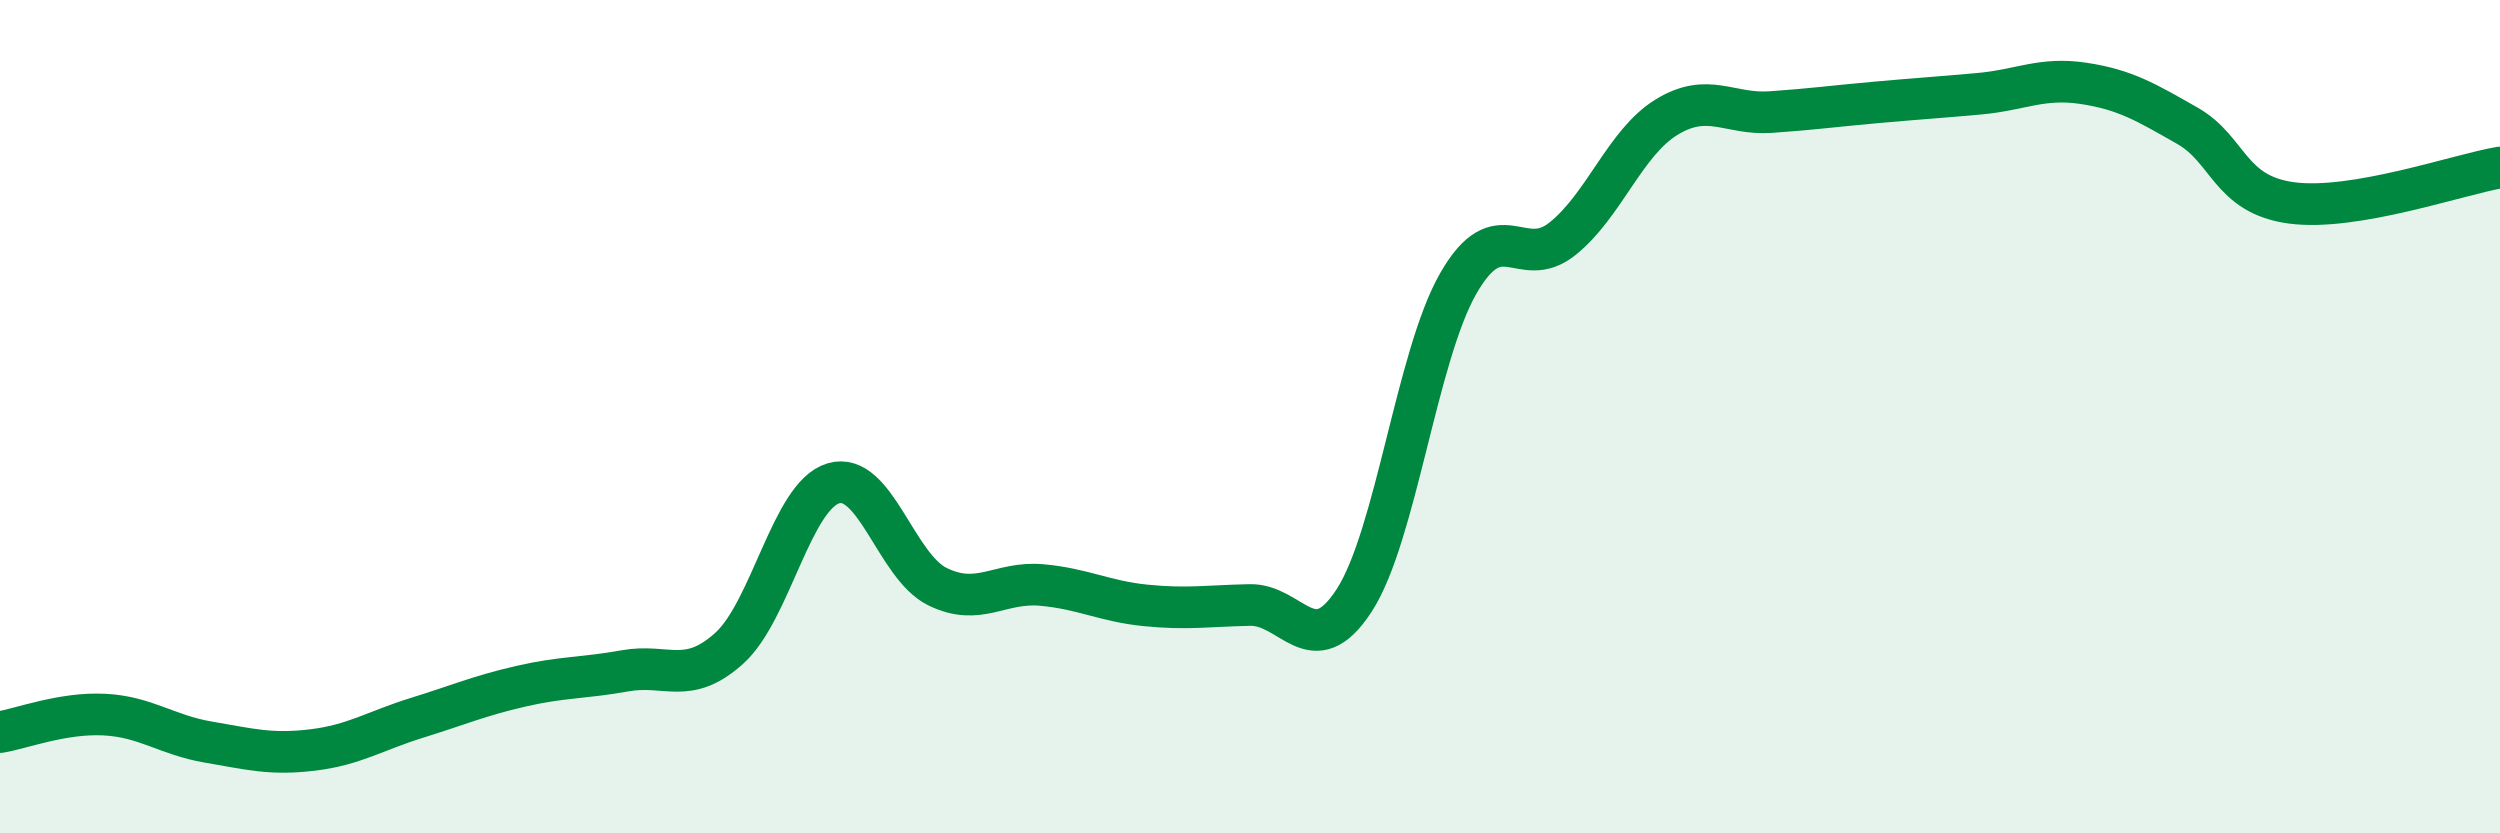
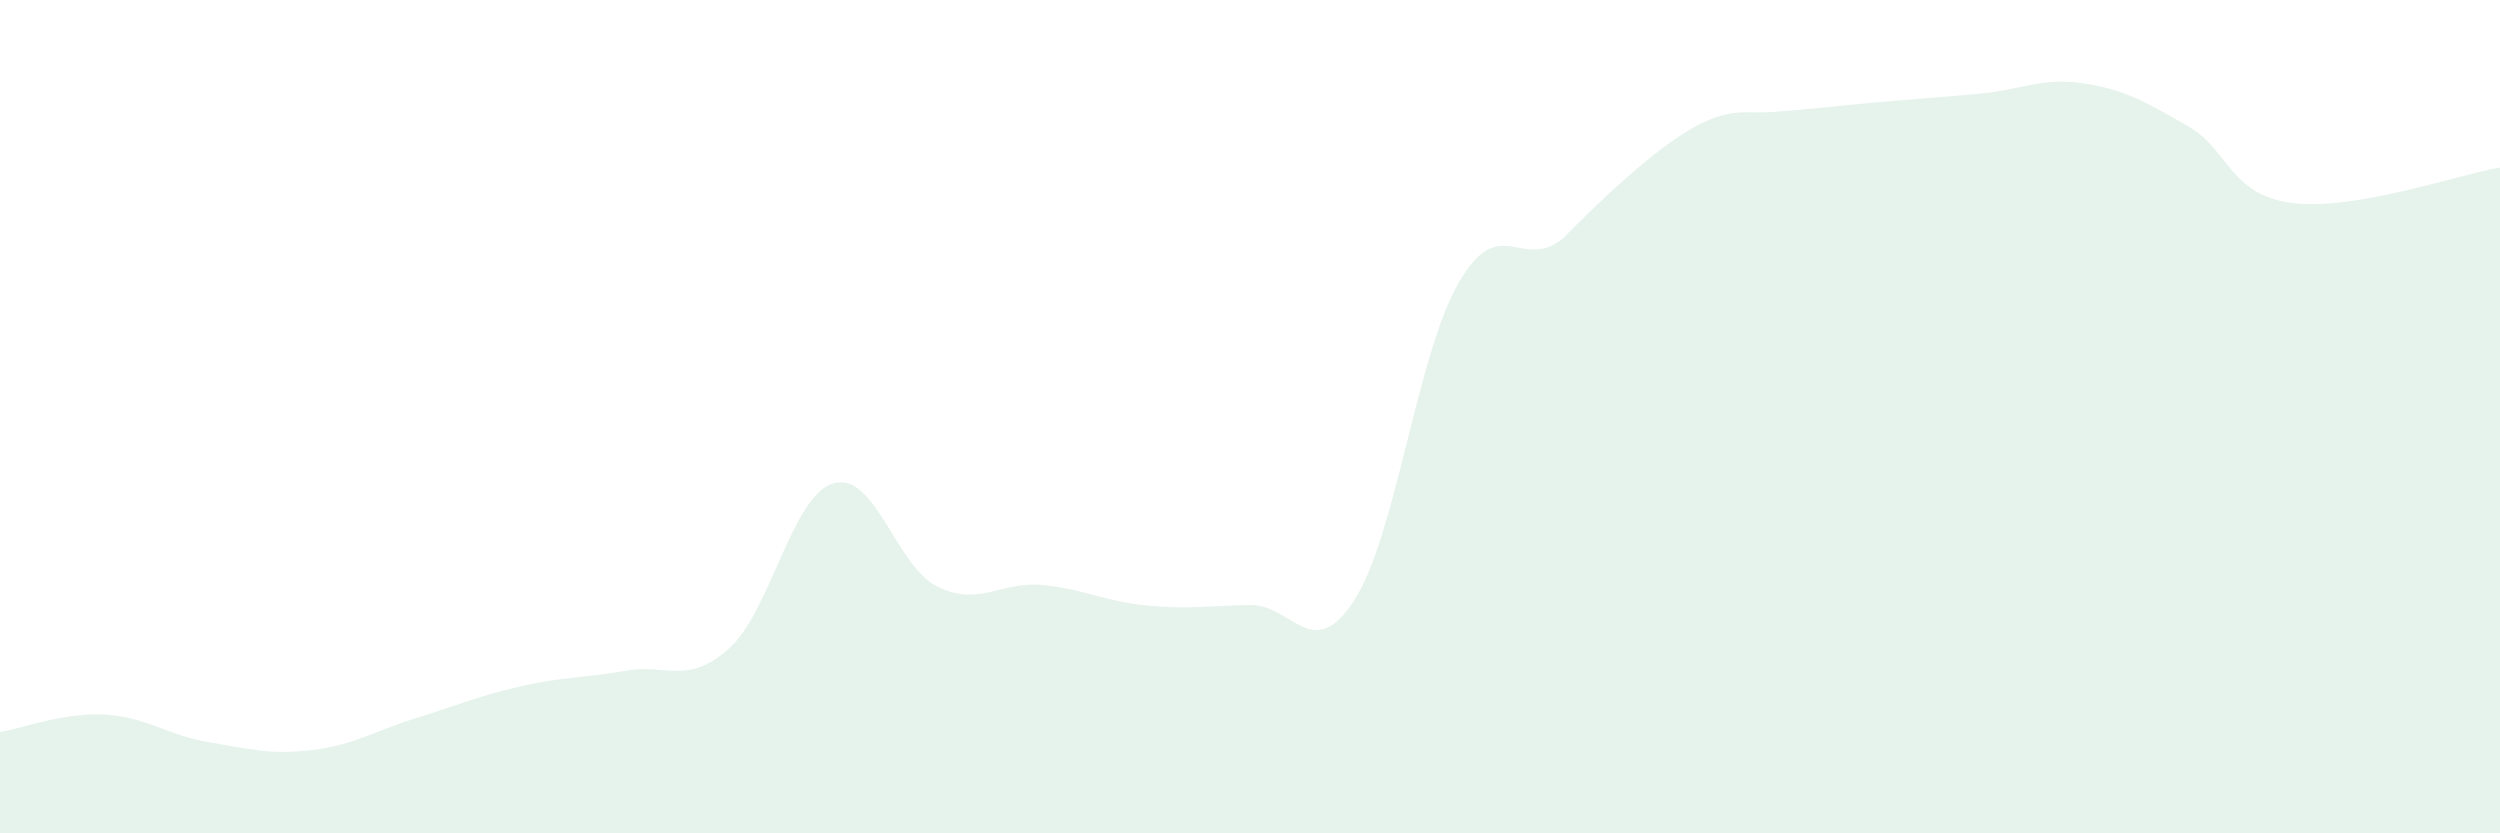
<svg xmlns="http://www.w3.org/2000/svg" width="60" height="20" viewBox="0 0 60 20">
-   <path d="M 0,17.57 C 0.5,17.49 1.5,17.1 2.5,17.15 C 3.5,17.2 4,17.64 5,17.81 C 6,17.98 6.5,18.12 7.5,18 C 8.5,17.88 9,17.54 10,17.23 C 11,16.92 11.5,16.7 12.5,16.47 C 13.5,16.24 14,16.28 15,16.1 C 16,15.92 16.5,16.46 17.5,15.56 C 18.5,14.66 19,11.9 20,11.6 C 21,11.3 21.5,13.59 22.5,14.08 C 23.5,14.57 24,13.95 25,14.04 C 26,14.13 26.5,14.43 27.5,14.53 C 28.5,14.63 29,14.54 30,14.52 C 31,14.5 31.5,15.95 32.5,14.41 C 33.5,12.87 34,8.54 35,6.8 C 36,5.06 36.5,6.53 37.5,5.73 C 38.5,4.93 39,3.42 40,2.81 C 41,2.2 41.5,2.76 42.5,2.69 C 43.5,2.62 44,2.55 45,2.46 C 46,2.37 46.5,2.34 47.5,2.25 C 48.5,2.16 49,1.85 50,2 C 51,2.15 51.5,2.45 52.5,3.02 C 53.5,3.59 53.5,4.67 55,4.87 C 56.5,5.07 59,4.19 60,4.02L60 20L0 20Z" fill="#008740" opacity="0.1" stroke-linecap="round" stroke-linejoin="round" />
-   <path d="M 0,17.57 C 0.5,17.49 1.5,17.1 2.5,17.15 C 3.5,17.2 4,17.64 5,17.81 C 6,17.98 6.5,18.12 7.5,18 C 8.5,17.88 9,17.54 10,17.23 C 11,16.92 11.5,16.7 12.5,16.47 C 13.5,16.24 14,16.28 15,16.1 C 16,15.92 16.5,16.46 17.5,15.56 C 18.5,14.66 19,11.9 20,11.6 C 21,11.3 21.5,13.59 22.5,14.08 C 23.5,14.57 24,13.95 25,14.04 C 26,14.13 26.5,14.43 27.5,14.53 C 28.5,14.63 29,14.54 30,14.52 C 31,14.5 31.5,15.95 32.5,14.41 C 33.5,12.87 34,8.54 35,6.8 C 36,5.06 36.5,6.53 37.5,5.73 C 38.5,4.93 39,3.42 40,2.81 C 41,2.2 41.5,2.76 42.5,2.69 C 43.5,2.62 44,2.55 45,2.46 C 46,2.37 46.5,2.34 47.5,2.25 C 48.5,2.16 49,1.85 50,2 C 51,2.15 51.5,2.45 52.5,3.02 C 53.5,3.59 53.5,4.67 55,4.87 C 56.5,5.07 59,4.19 60,4.02" stroke="#008740" stroke-width="1" fill="none" stroke-linecap="round" stroke-linejoin="round" />
+   <path d="M 0,17.57 C 0.5,17.49 1.5,17.1 2.5,17.15 C 3.5,17.2 4,17.64 5,17.81 C 6,17.98 6.5,18.12 7.5,18 C 8.5,17.88 9,17.54 10,17.23 C 11,16.92 11.5,16.7 12.5,16.47 C 13.5,16.24 14,16.28 15,16.1 C 16,15.92 16.5,16.46 17.5,15.56 C 18.5,14.66 19,11.9 20,11.6 C 21,11.3 21.5,13.59 22.5,14.08 C 23.5,14.57 24,13.95 25,14.04 C 26,14.13 26.5,14.43 27.5,14.53 C 28.5,14.63 29,14.54 30,14.52 C 31,14.5 31.5,15.95 32.5,14.41 C 33.5,12.87 34,8.54 35,6.8 C 36,5.06 36.5,6.53 37.5,5.73 C 41,2.2 41.5,2.76 42.5,2.69 C 43.5,2.62 44,2.55 45,2.46 C 46,2.37 46.5,2.34 47.5,2.25 C 48.5,2.16 49,1.85 50,2 C 51,2.15 51.5,2.45 52.5,3.02 C 53.5,3.59 53.5,4.67 55,4.87 C 56.5,5.07 59,4.19 60,4.02L60 20L0 20Z" fill="#008740" opacity="0.1" stroke-linecap="round" stroke-linejoin="round" />
</svg>